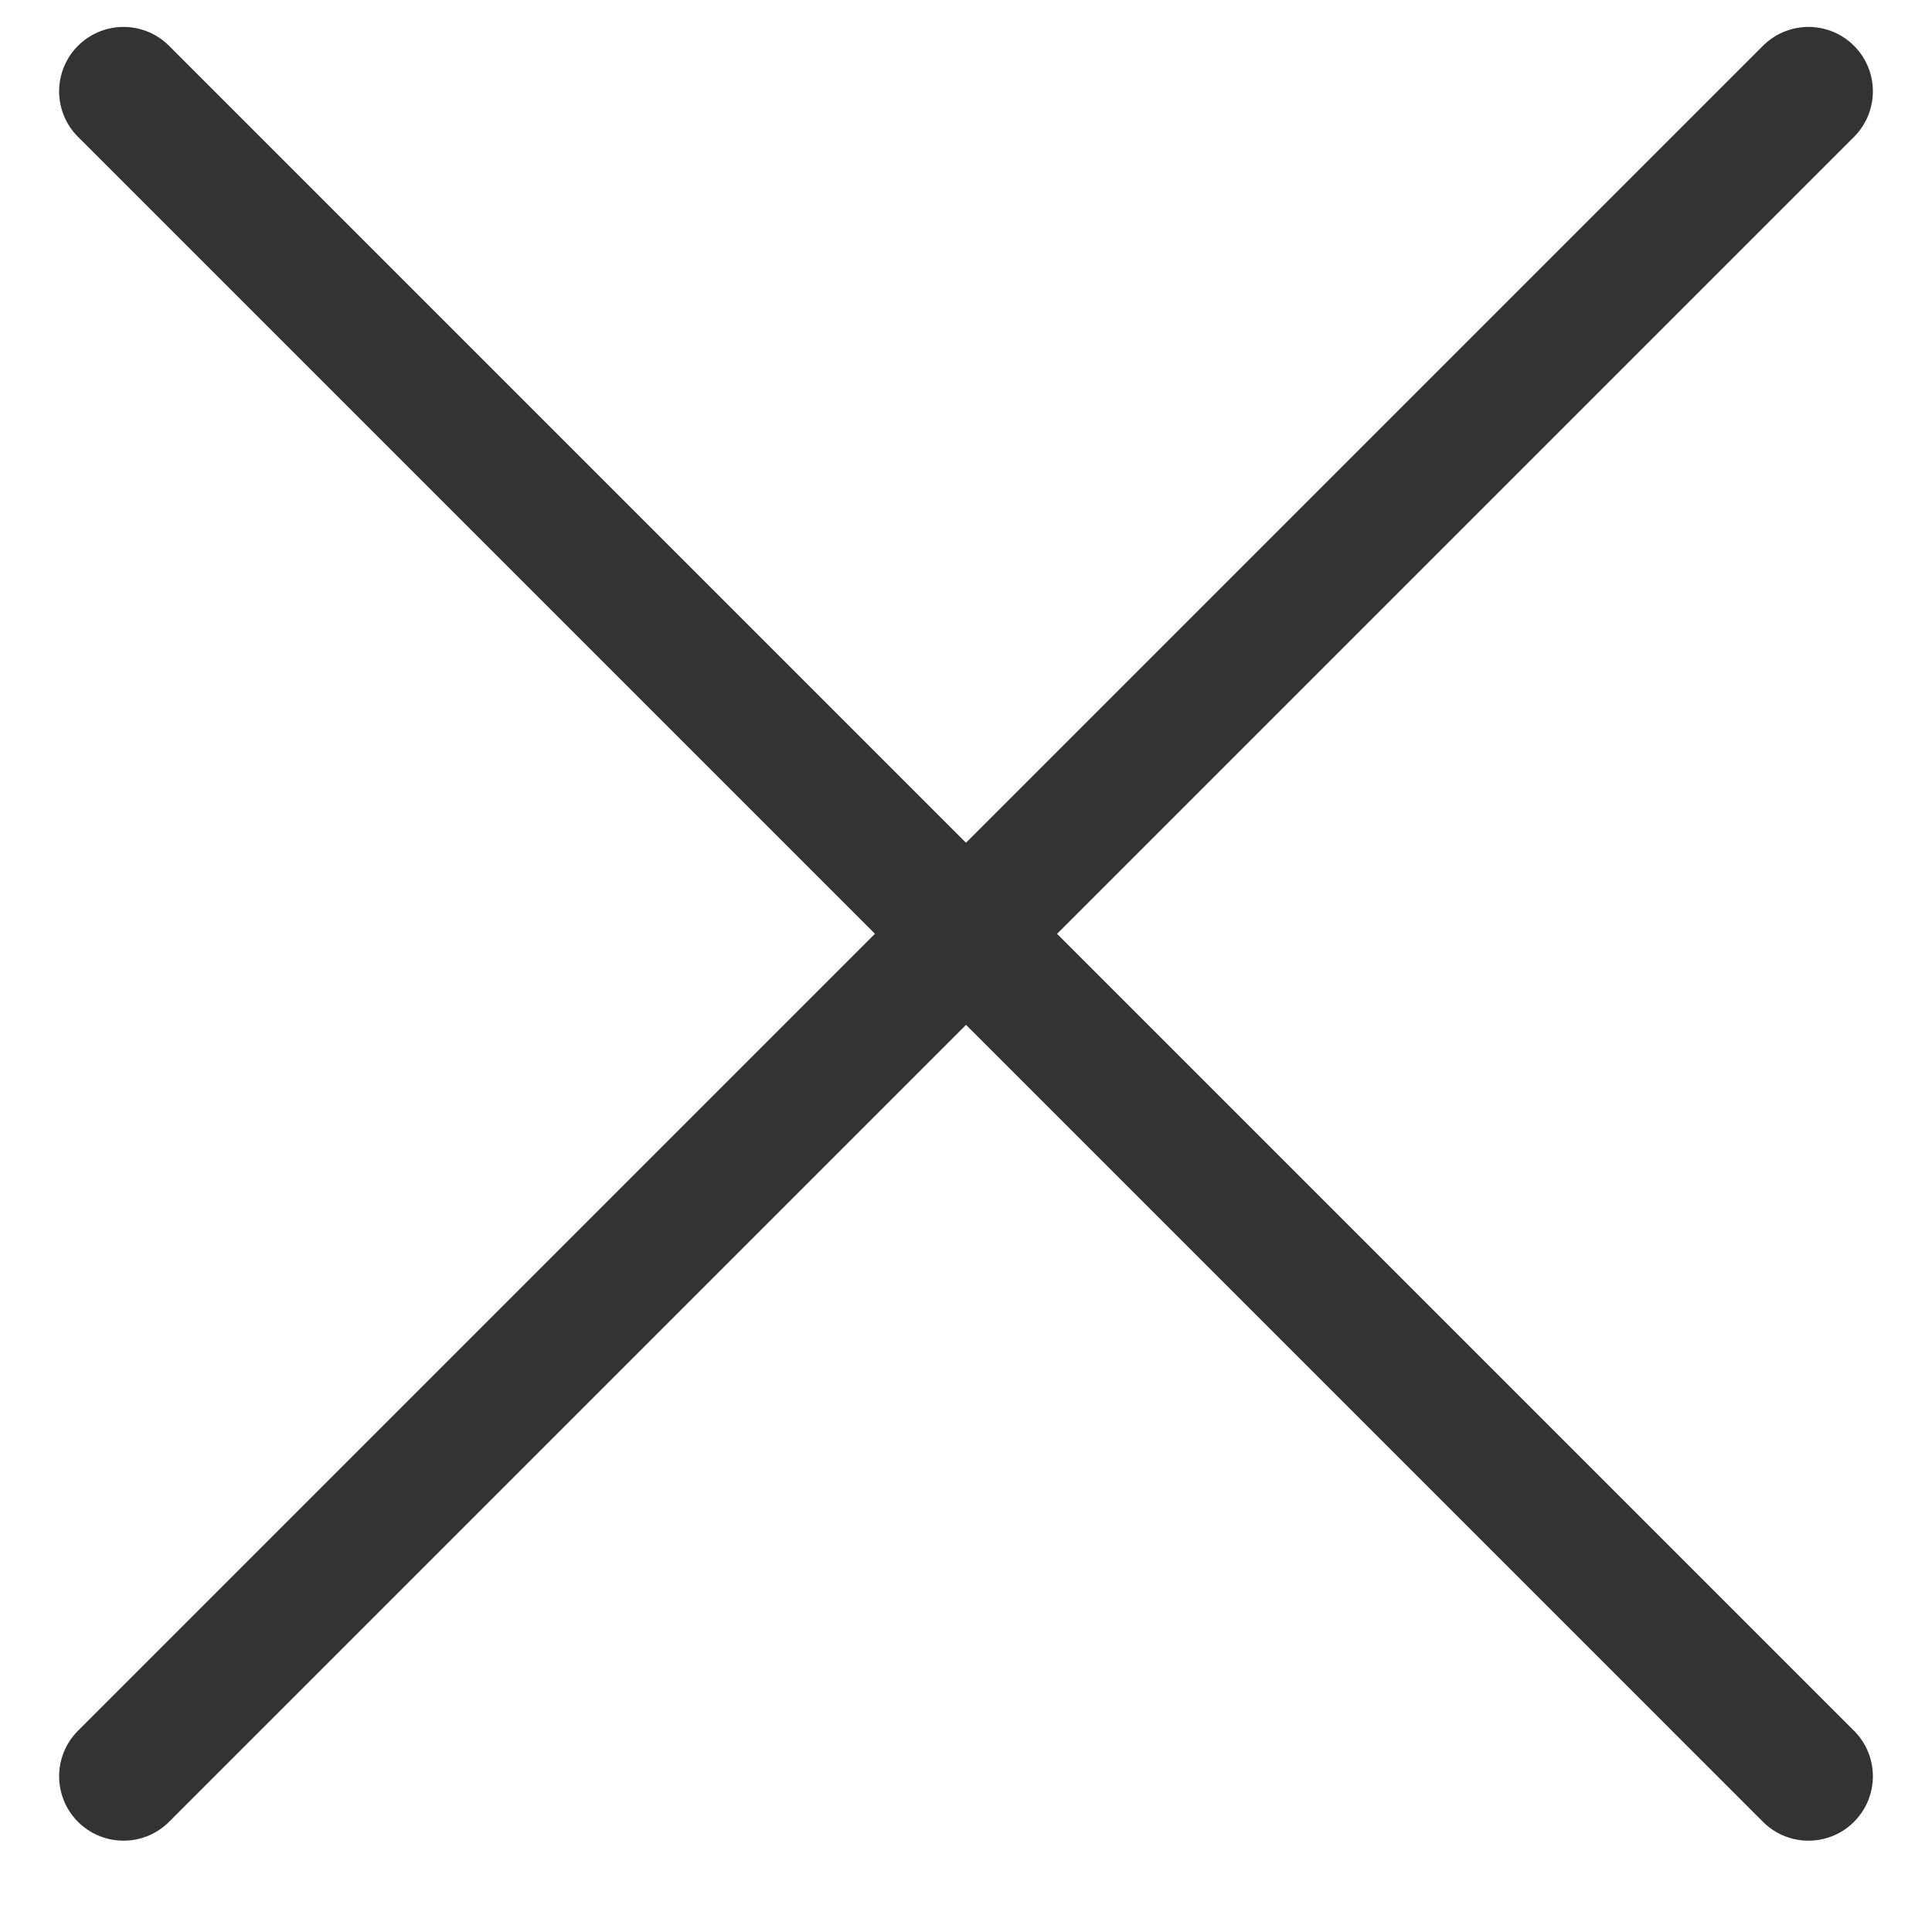
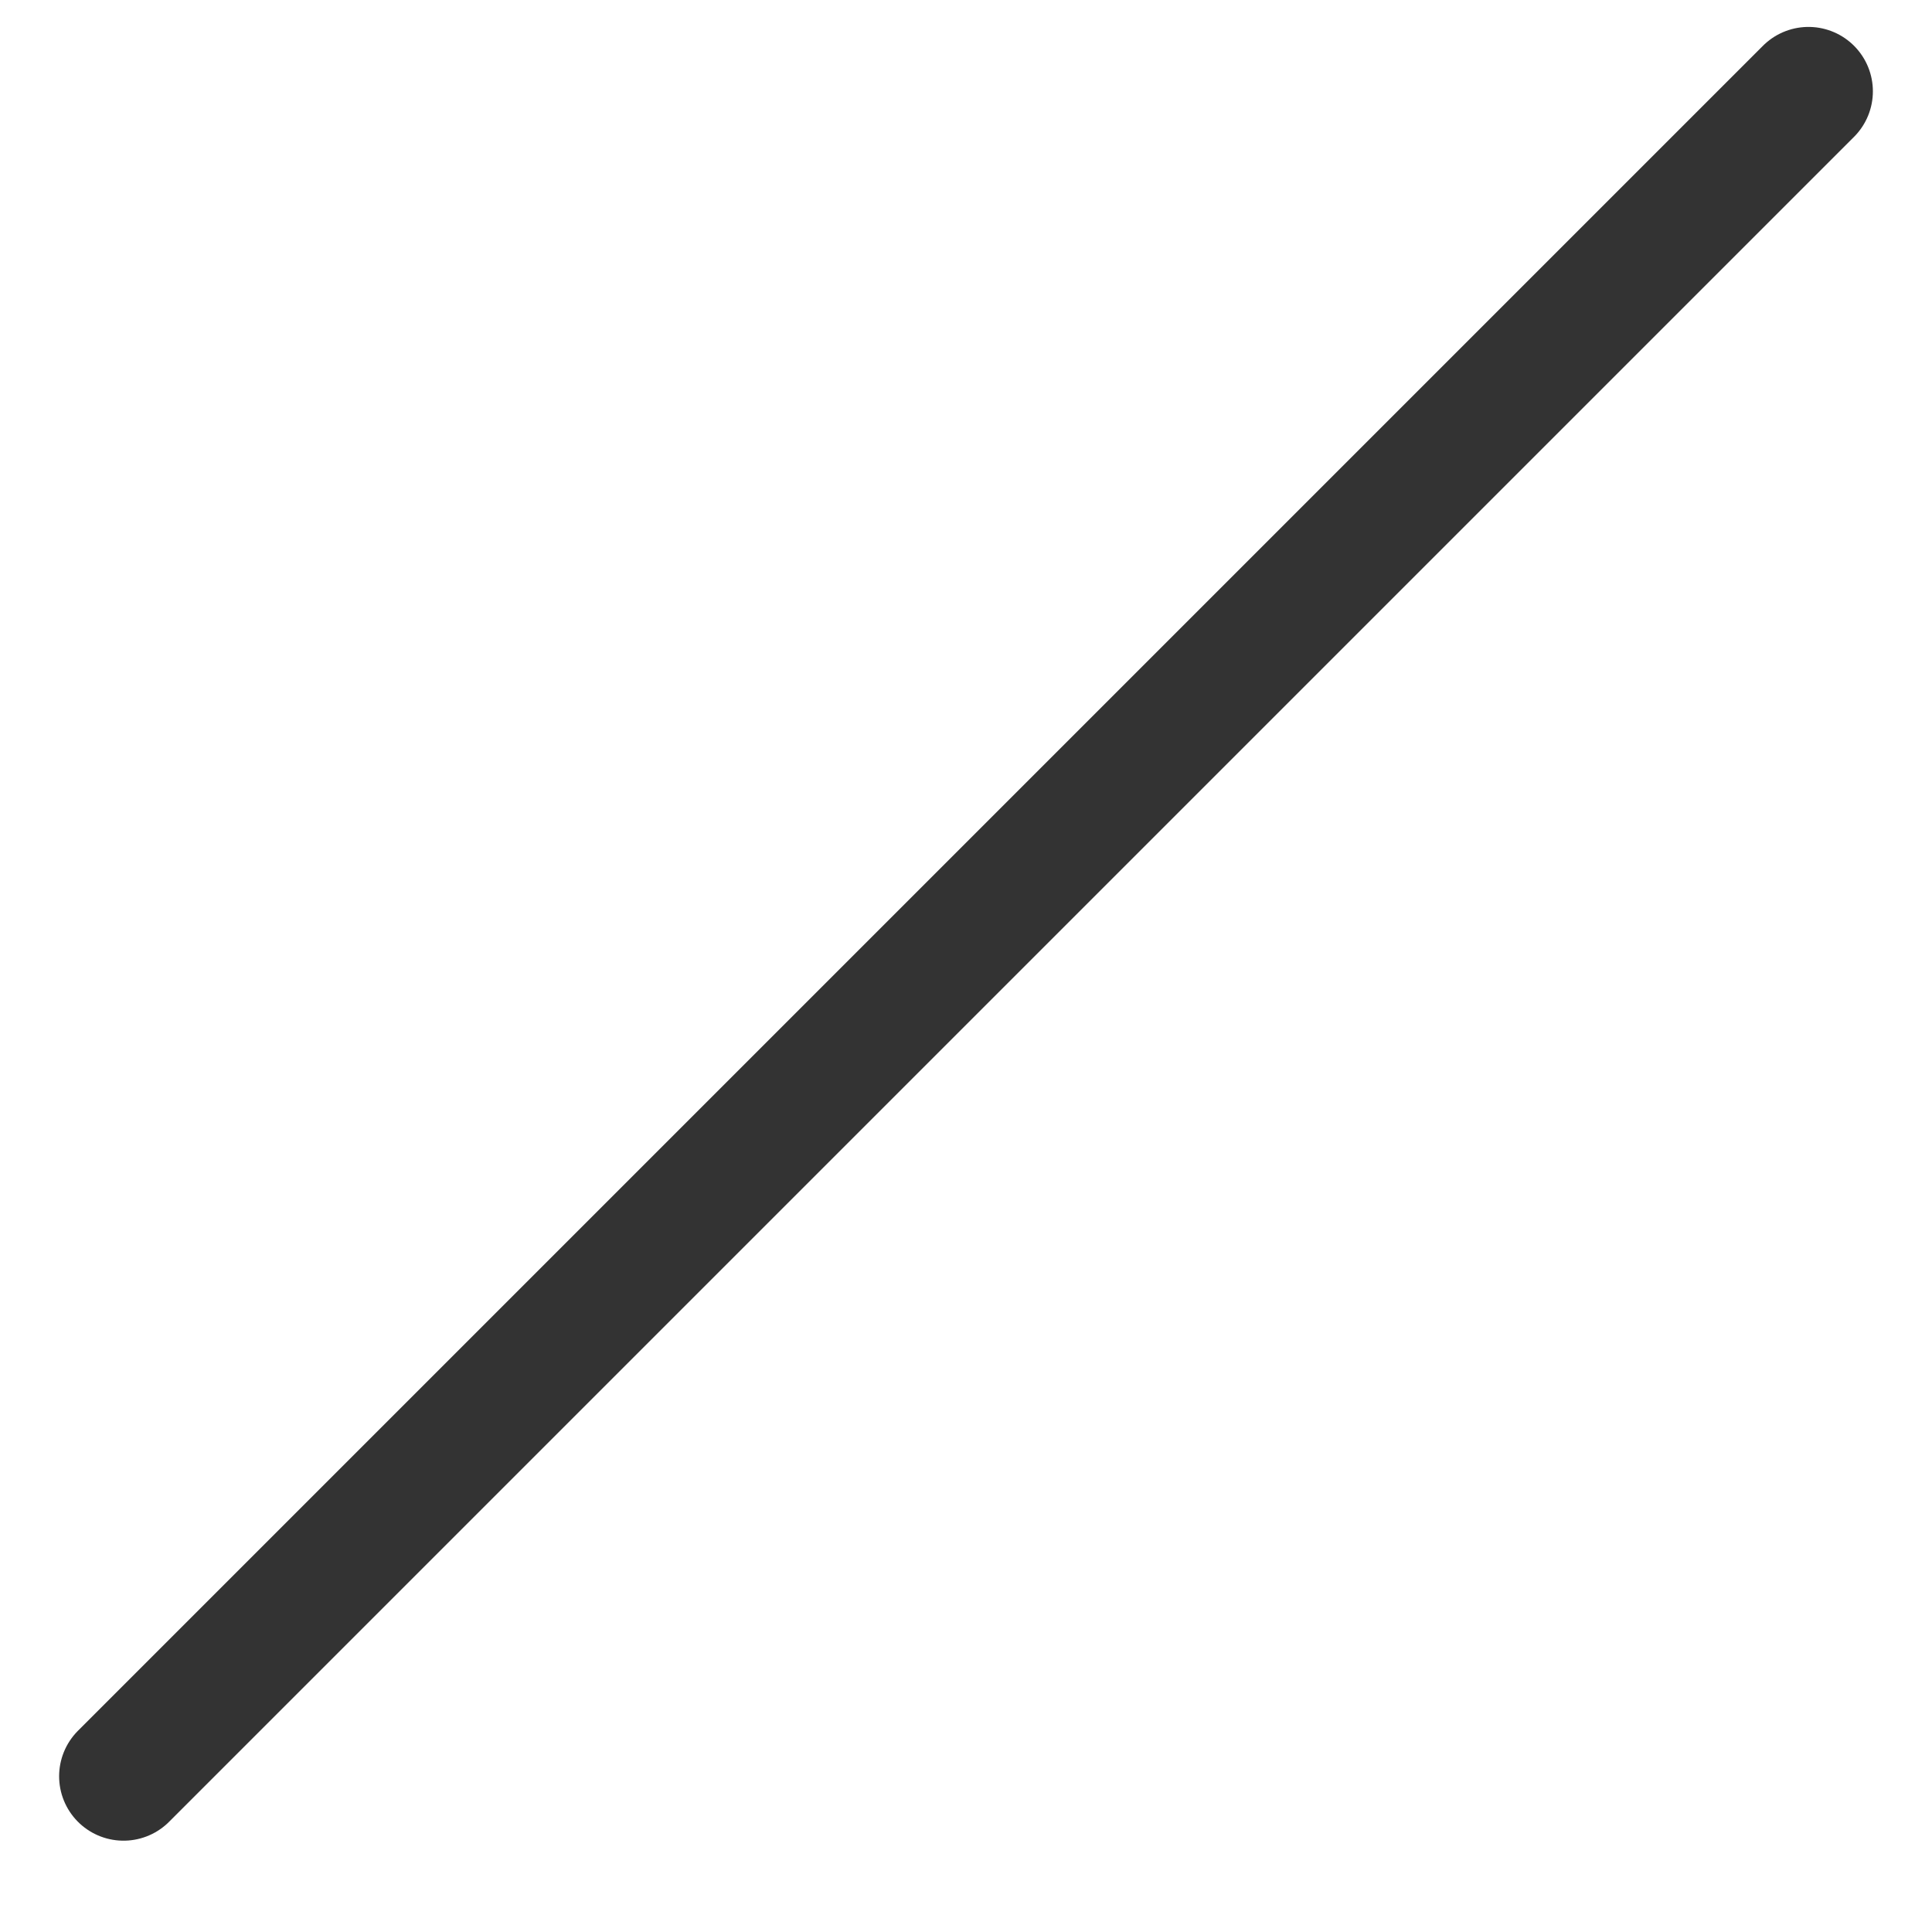
<svg xmlns="http://www.w3.org/2000/svg" width="15" height="15" viewBox="0 0 15 15" fill="none">
  <path d="M14.041 0.709L0.959 13.791" stroke="#333333" stroke-linecap="round" stroke-linejoin="round" />
-   <path d="M14.041 13.791L0.959 0.709" stroke="#333333" stroke-linecap="round" stroke-linejoin="round" />
</svg>